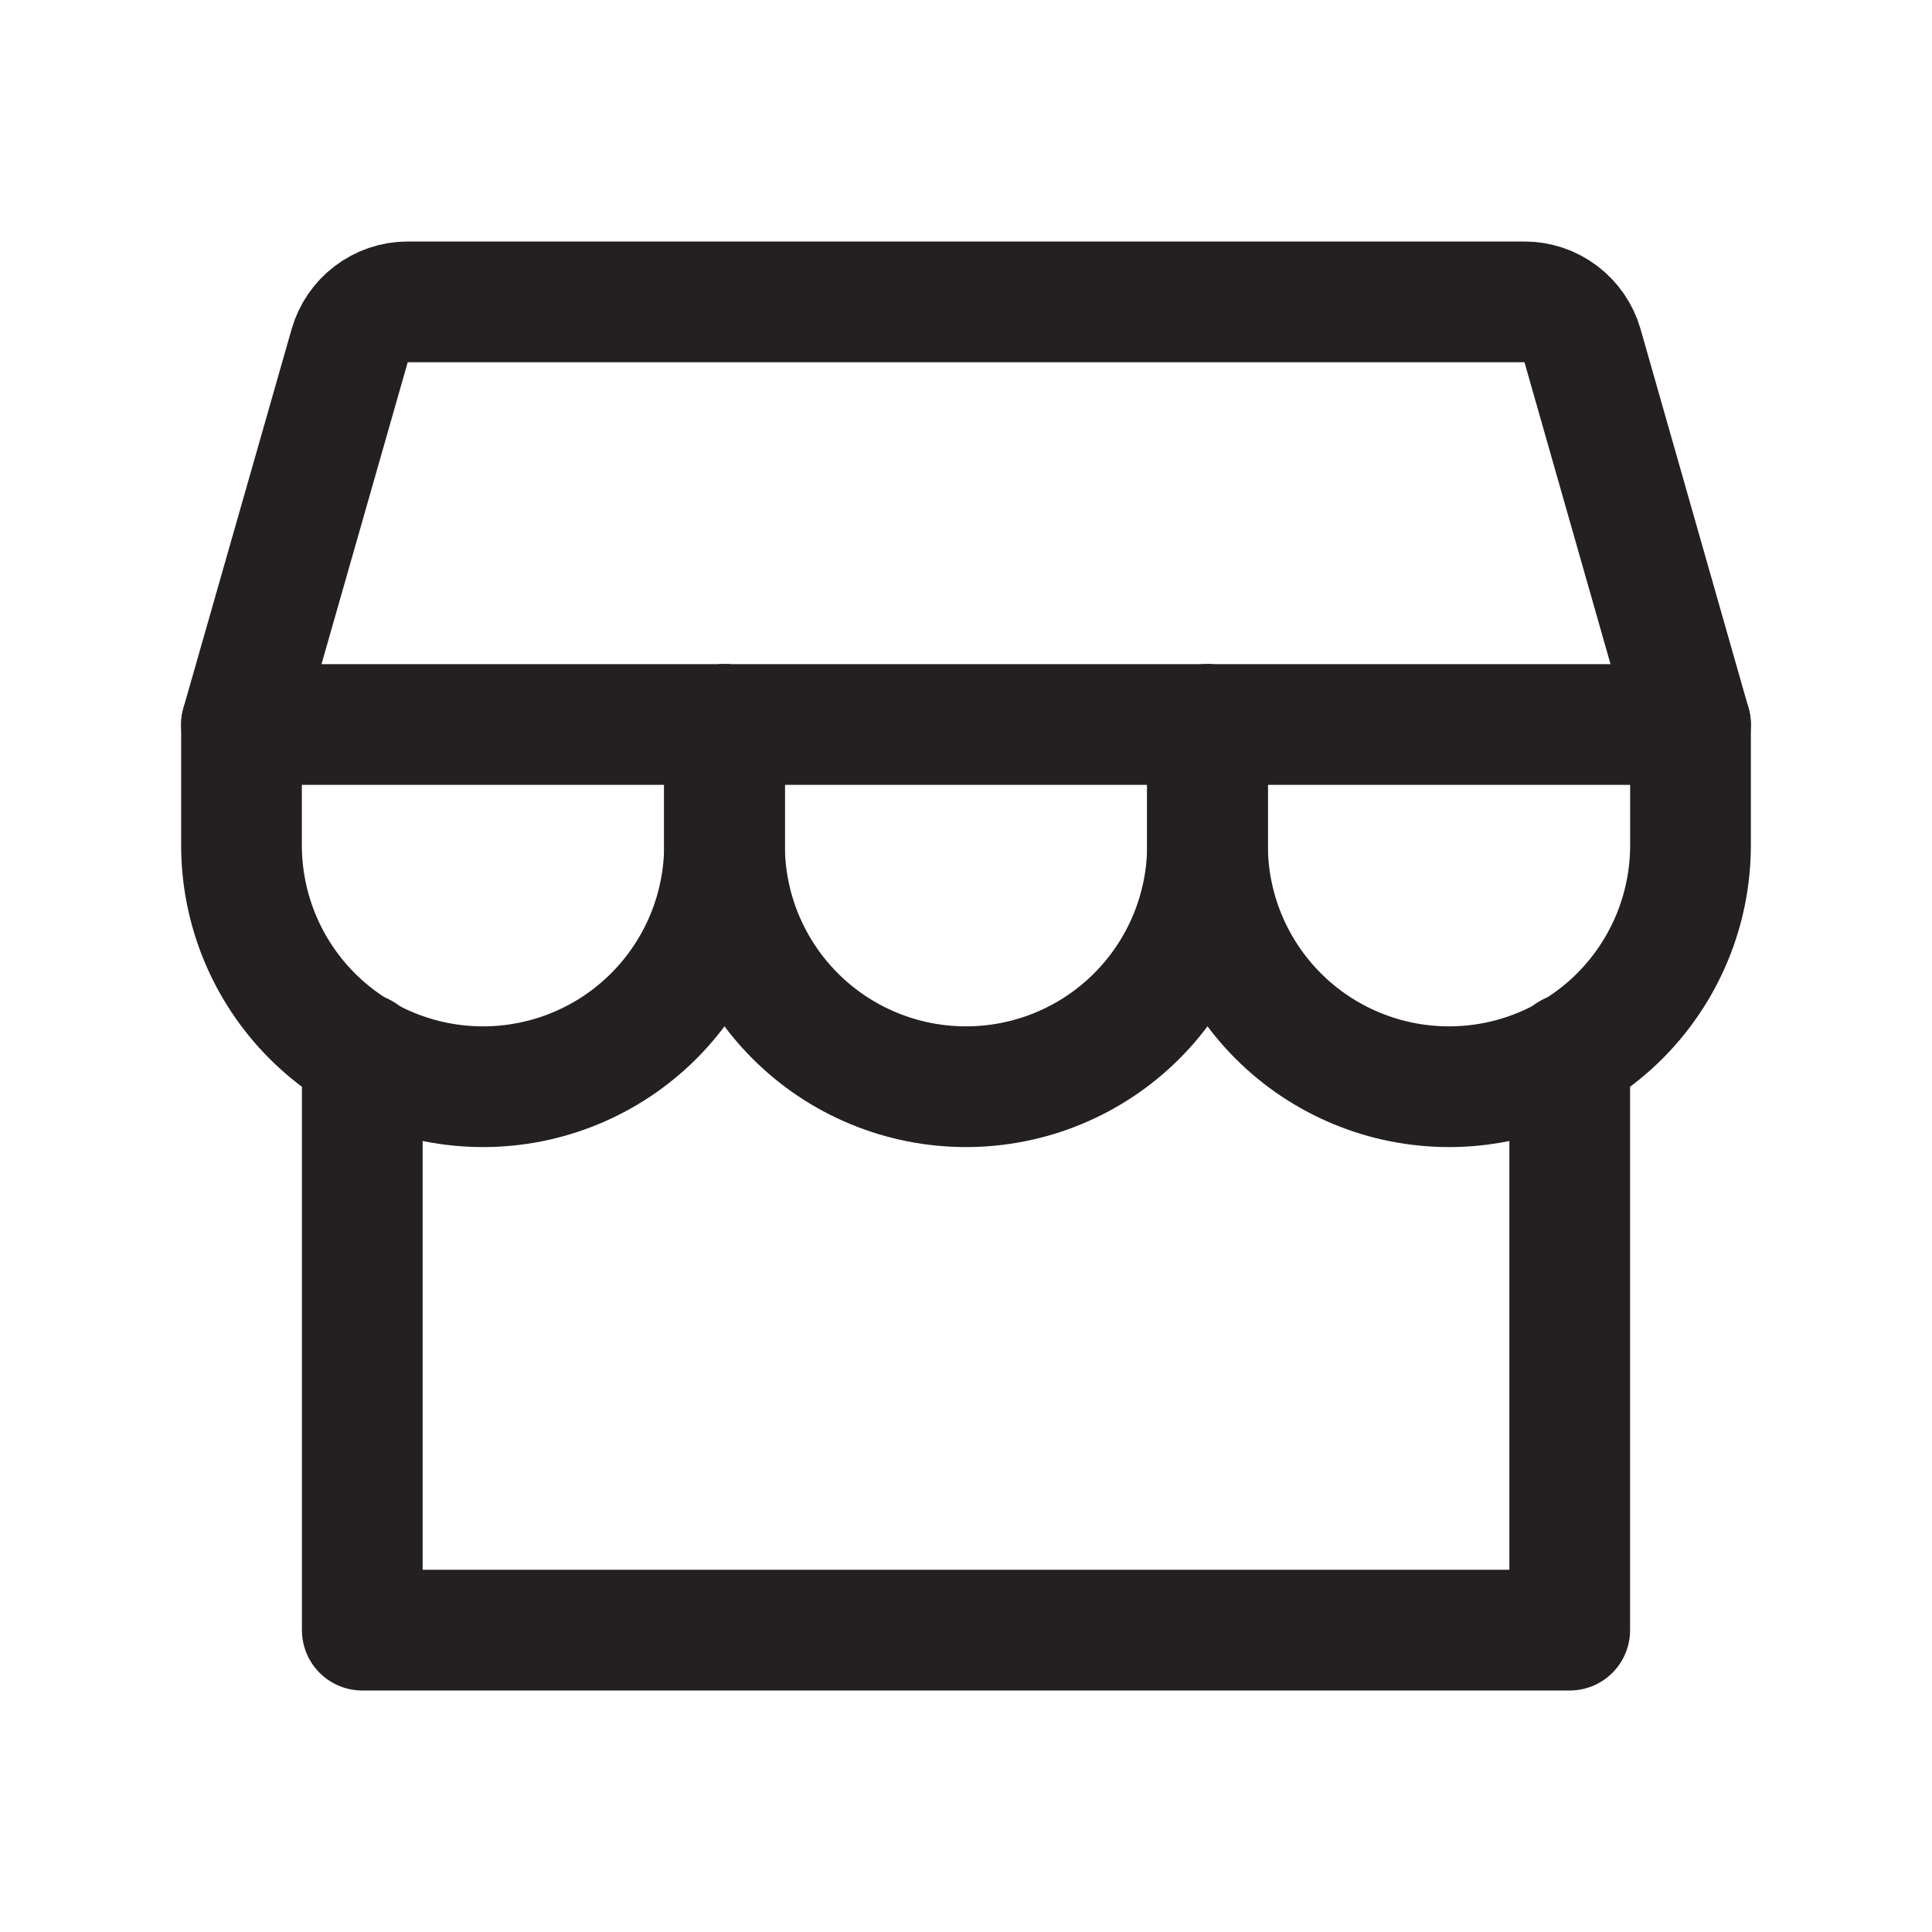
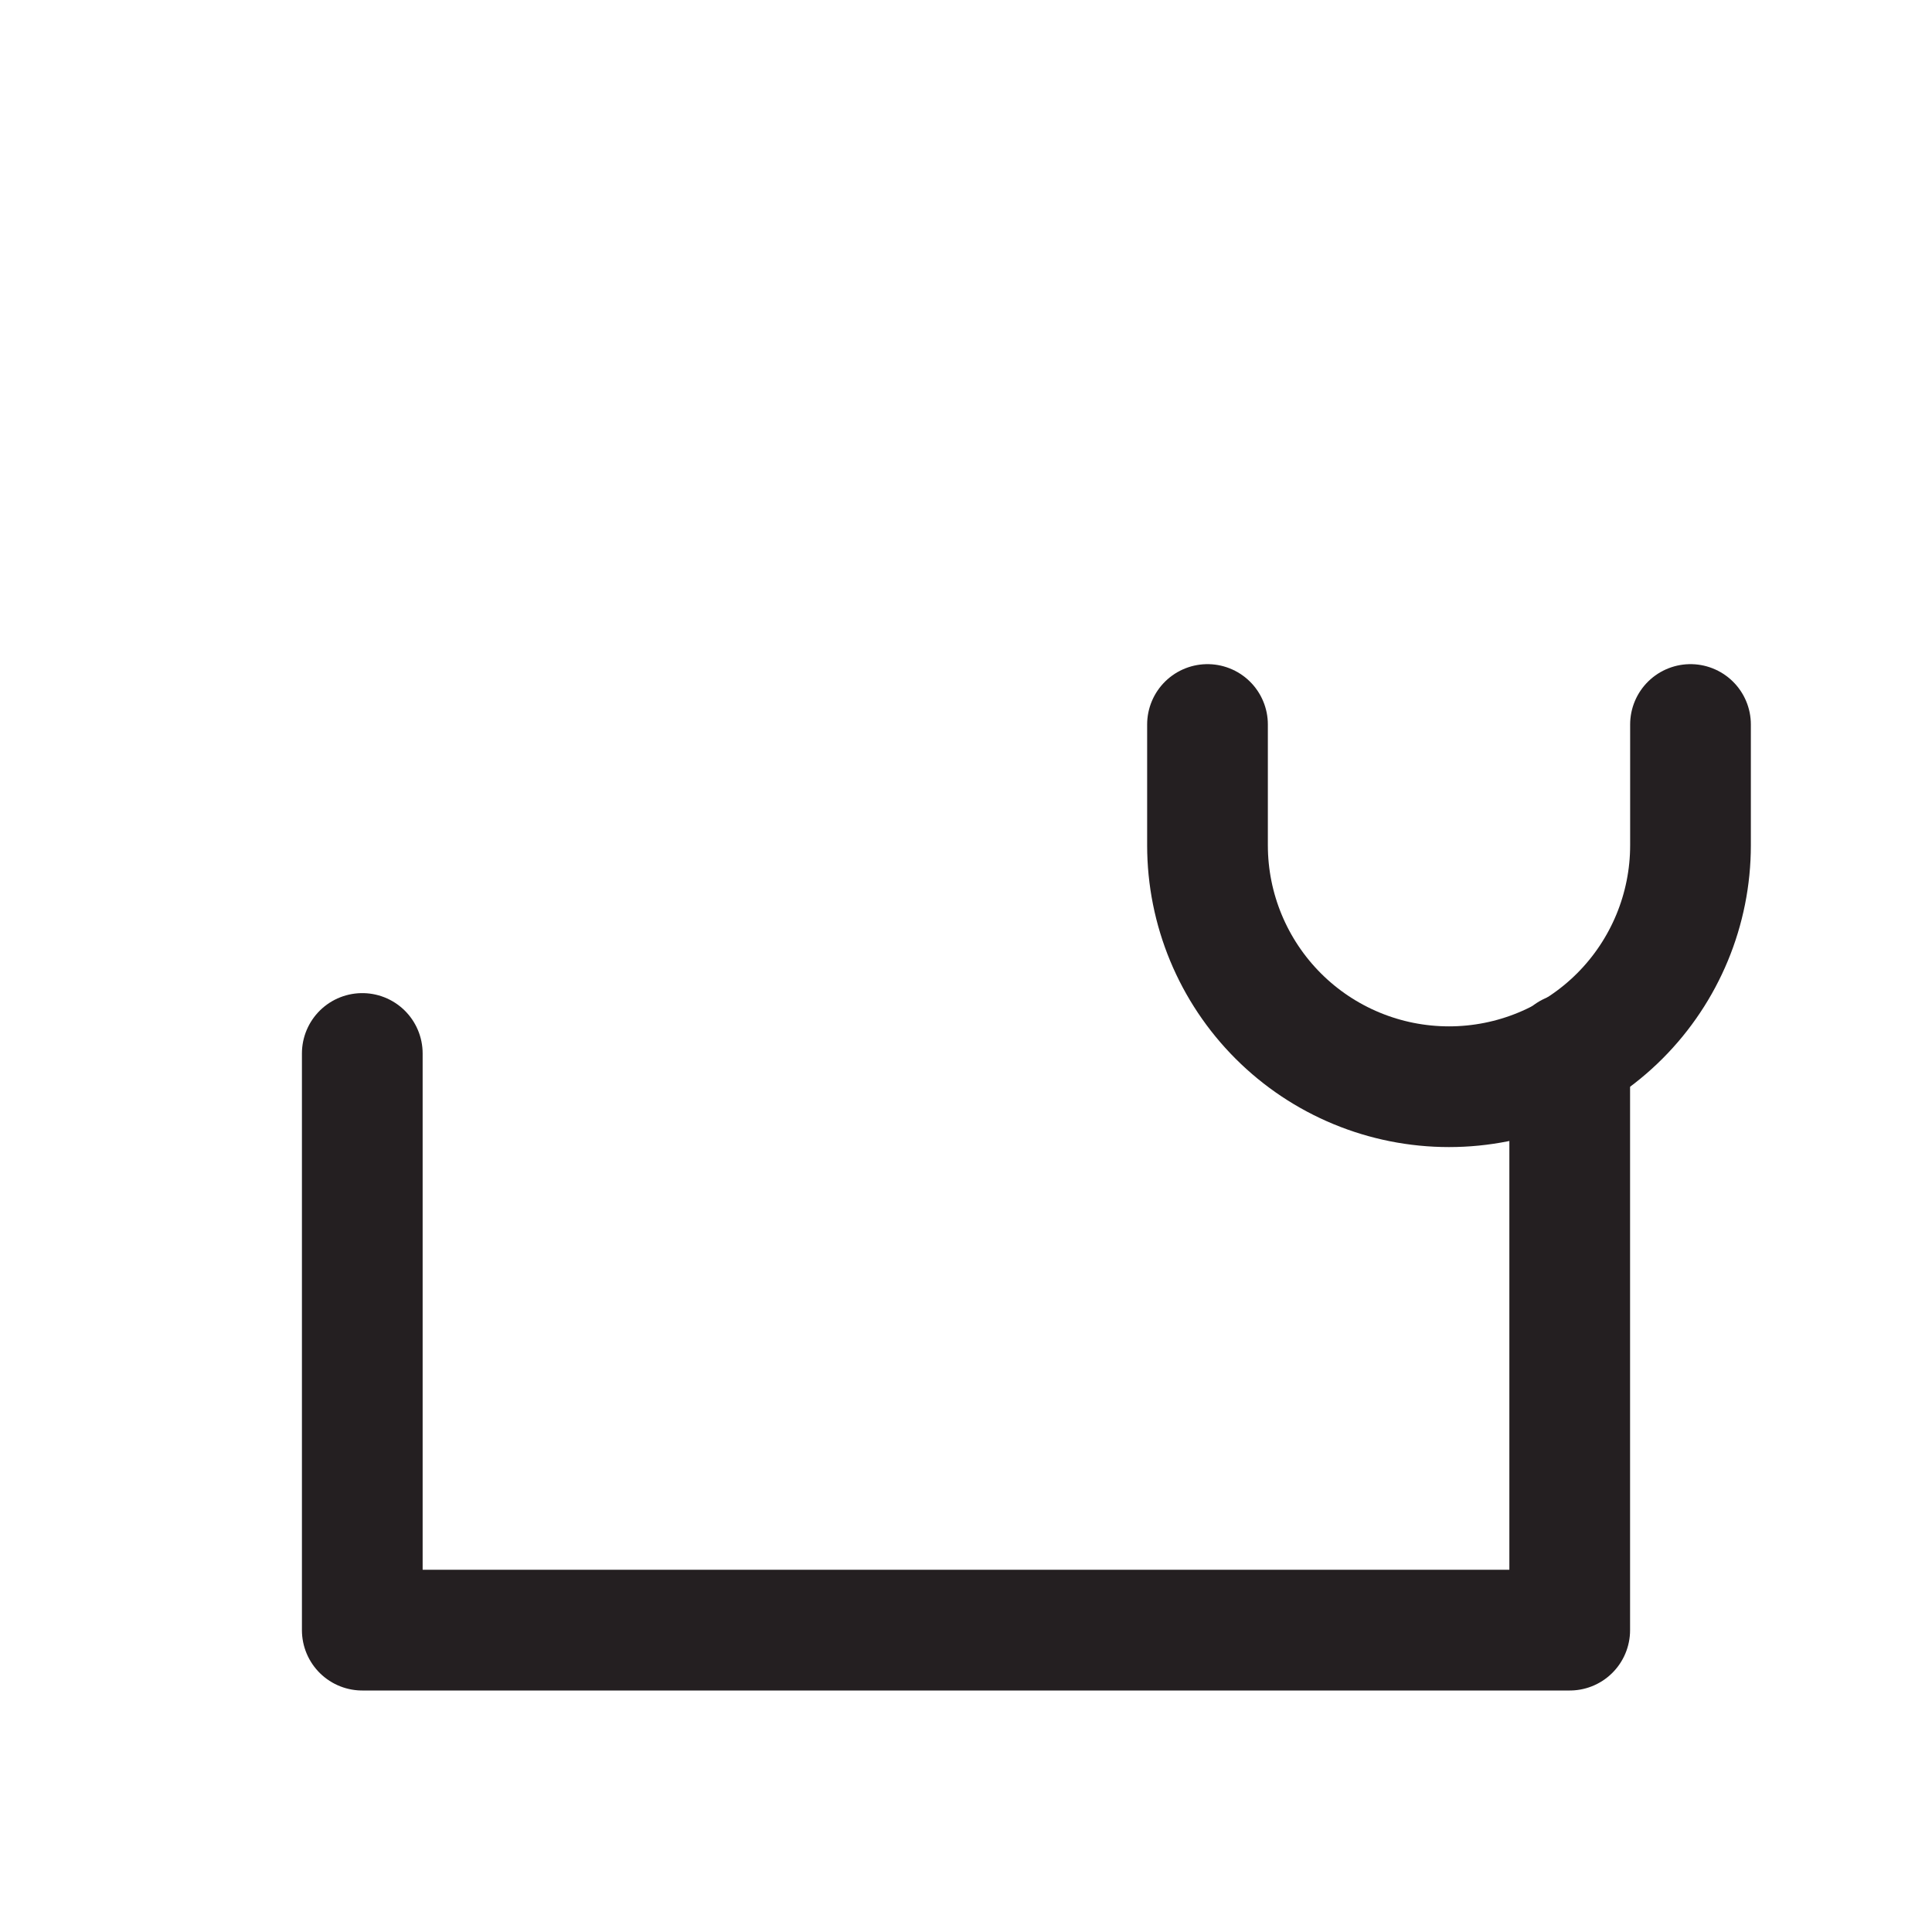
<svg xmlns="http://www.w3.org/2000/svg" width="29" height="29" viewBox="0 0 29 29" fill="none">
  <g clip-path="url(#clip0_3_244)">
    <path d="M5.438 15.813V24.469H23.562V15.813" stroke="#241F21" stroke-width="1.812" stroke-linecap="round" stroke-linejoin="round" />
-     <path d="M6.117 4.531H22.883C23.08 4.531 23.271 4.595 23.428 4.714C23.585 4.833 23.7 4.999 23.754 5.188L25.375 10.875H3.625L5.249 5.188C5.303 5 5.417 4.833 5.574 4.715C5.73 4.596 5.921 4.532 6.117 4.531Z" stroke="#241F21" stroke-width="1.812" stroke-linecap="round" stroke-linejoin="round" />
-     <path d="M10.875 10.875V12.688C10.875 13.649 10.493 14.571 9.813 15.251C9.133 15.931 8.211 16.312 7.25 16.312C6.289 16.312 5.367 15.931 4.687 15.251C4.007 14.571 3.625 13.649 3.625 12.688V10.875" stroke="#241F21" stroke-width="1.812" stroke-linecap="round" stroke-linejoin="round" />
-     <path d="M18.125 10.875V12.688C18.125 13.649 17.743 14.571 17.063 15.251C16.383 15.931 15.461 16.312 14.5 16.312C13.539 16.312 12.617 15.931 11.937 15.251C11.257 14.571 10.875 13.649 10.875 12.688V10.875" stroke="#241F21" stroke-width="1.812" stroke-linecap="round" stroke-linejoin="round" />
    <path d="M25.375 10.875V12.688C25.375 13.649 24.993 14.571 24.313 15.251C23.633 15.931 22.711 16.312 21.75 16.312C20.789 16.312 19.867 15.931 19.187 15.251C18.507 14.571 18.125 13.649 18.125 12.688V10.875" stroke="#241F21" stroke-width="1.812" stroke-linecap="round" stroke-linejoin="round" />
  </g>
  <defs>
    <clipPath id="clip0_3_244">
      <rect width="29" height="29" fill="white" />
    </clipPath>
  </defs>
</svg>